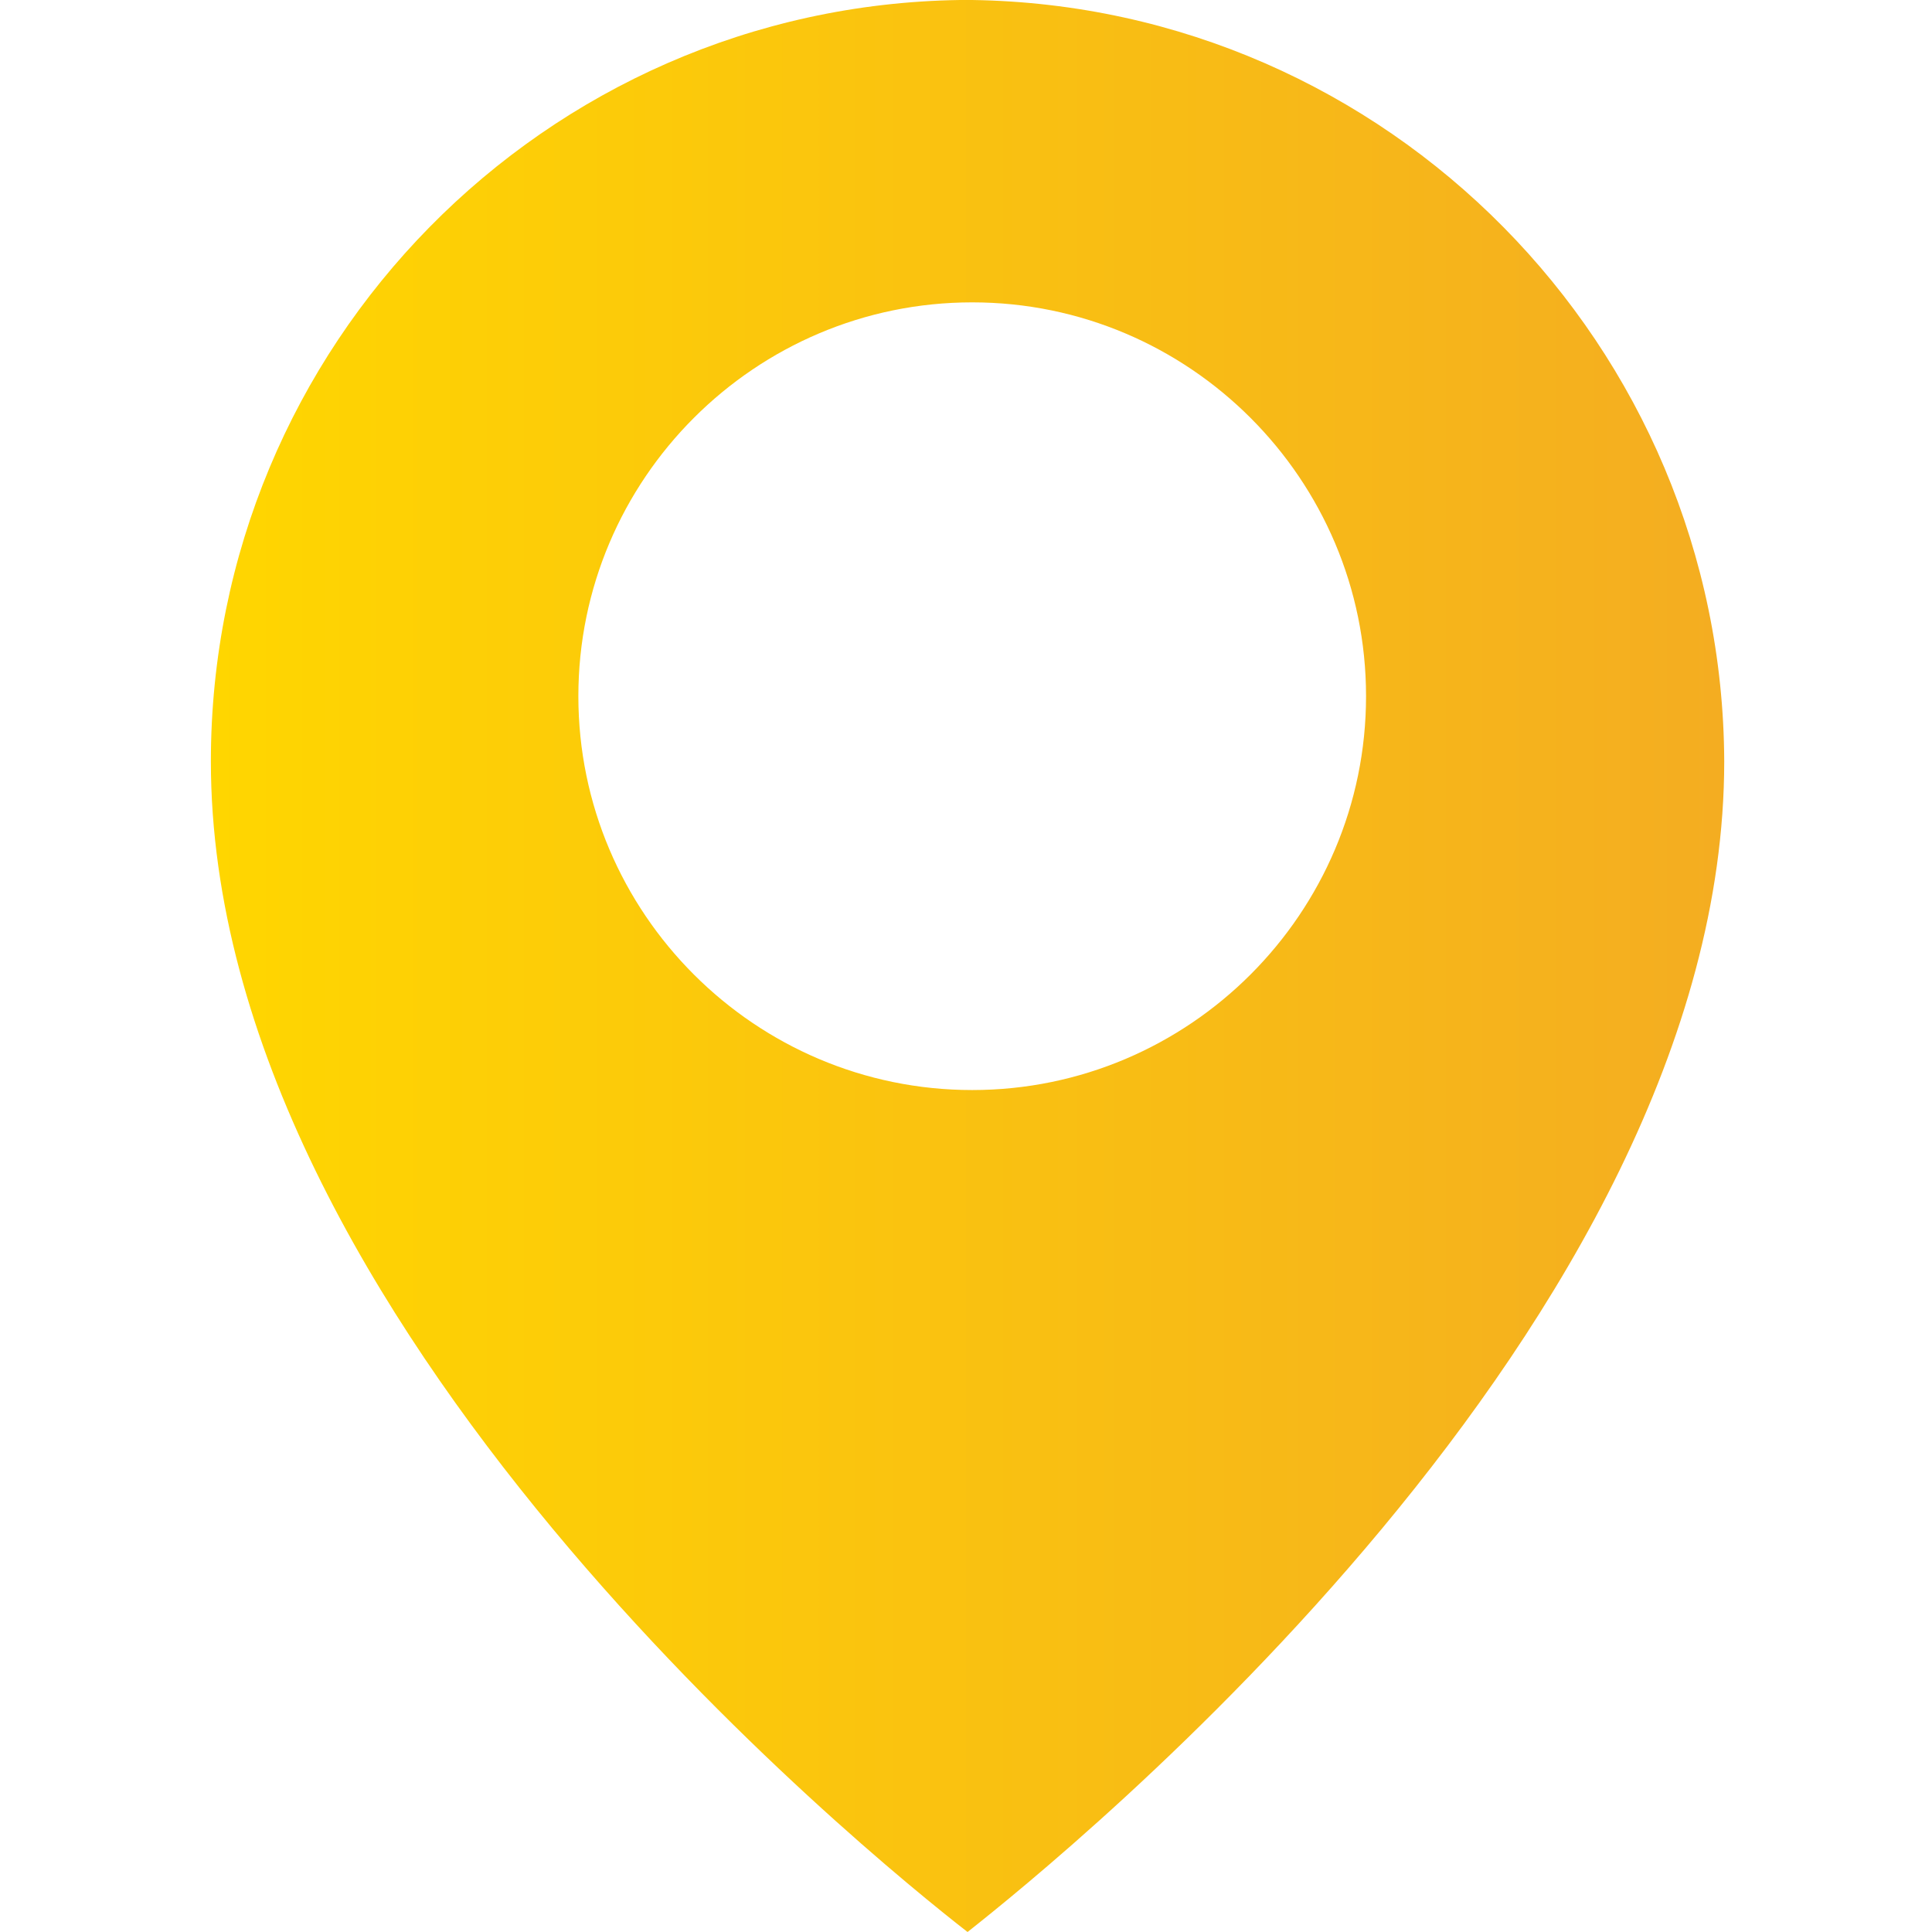
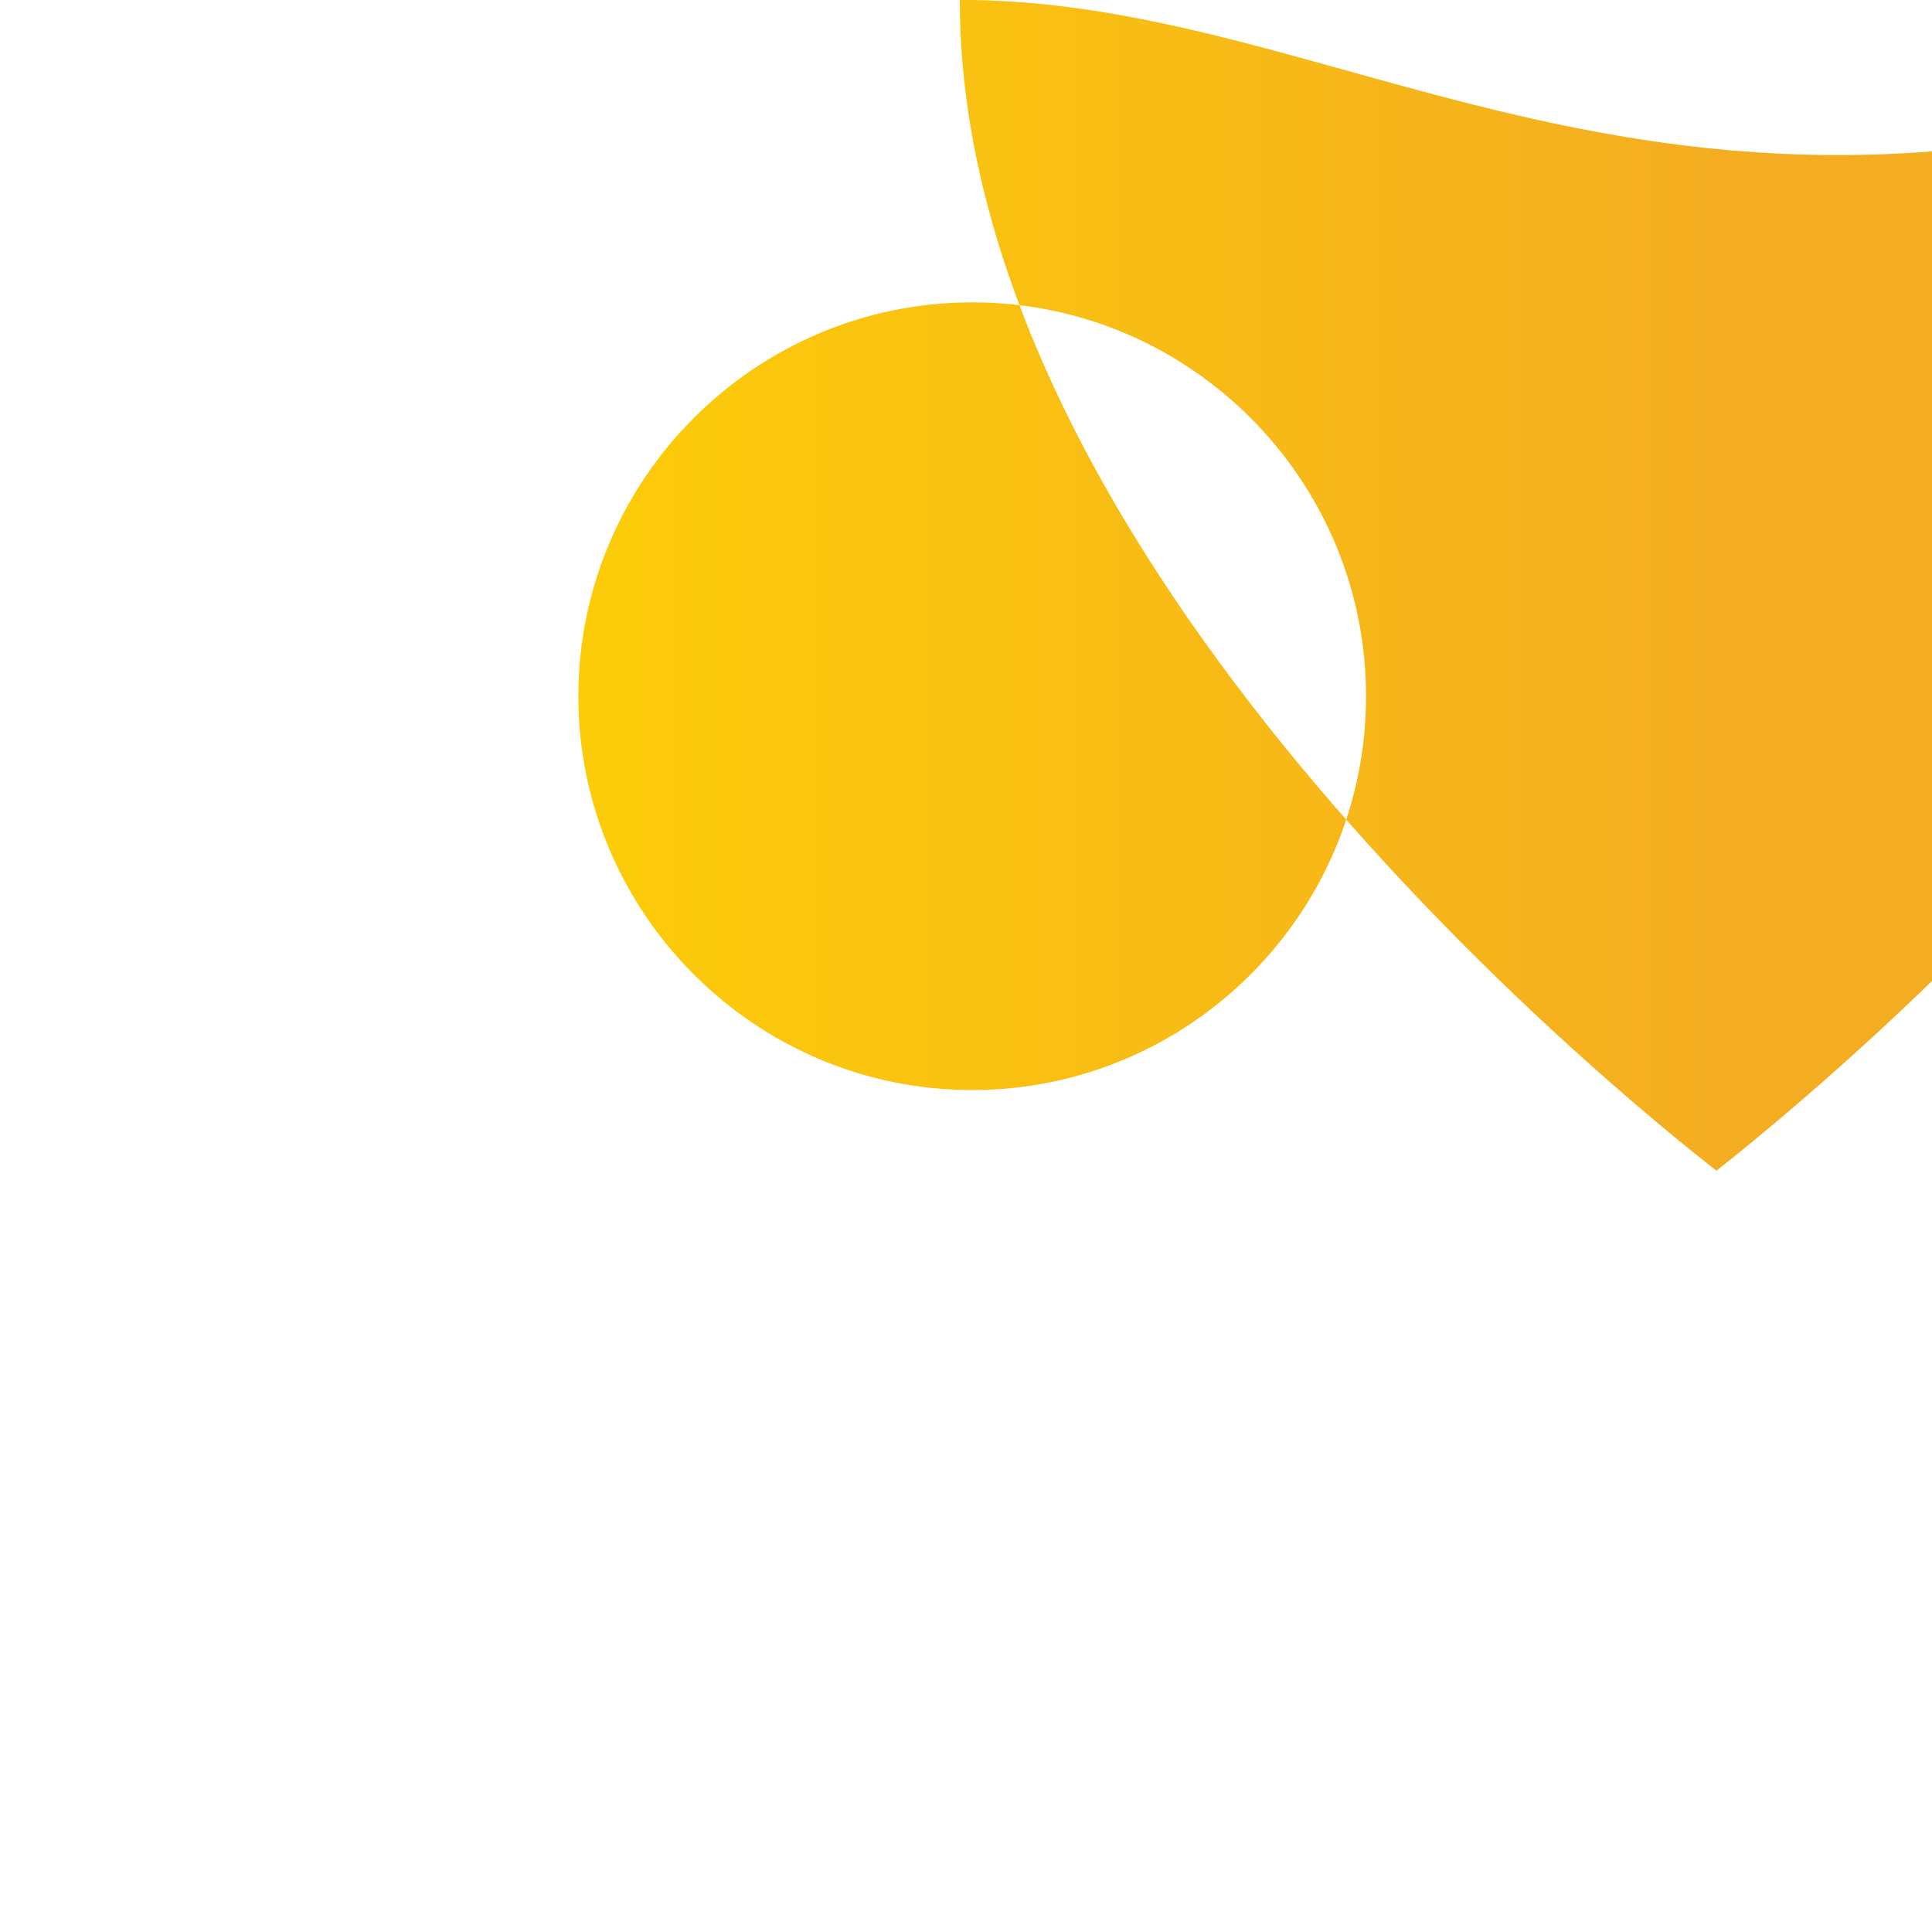
<svg xmlns="http://www.w3.org/2000/svg" version="1.1" id="Capa_1" x="0px" y="0px" viewBox="0 0 124.6 124.6" style="enable-background:new 0 0 124.6 124.6;" xml:space="preserve">
  <style type="text/css">
	.st0{fill:url(#SVGID_1_);}
</style>
  <g>
    <linearGradient id="SVGID_1_" gradientUnits="userSpaceOnUse" x1="13.565" y1="62.317" x2="111.069" y2="62.317">
      <stop offset="0" style="stop-color:#FFD600" />
      <stop offset="1" style="stop-color:#F4AD21" />
    </linearGradient>
-     <path class="st0" d="M62.7,0L62.7,0c-0.1,0-0.3,0-0.4,0s-0.3,0-0.4,0v0C35.1,0.4,13.6,22.3,13.6,49.1c0,36.2,42.5,70.6,48.8,75.5   c6.2-4.9,48.8-39.3,48.8-75.5C111.1,22.3,89.5,0.4,62.7,0z M62.7,70.3c-14,0-25.4-11.4-25.4-25.4c0-14,11.4-25.4,25.4-25.4   s25.4,11.4,25.4,25.4C88.1,58.9,76.7,70.3,62.7,70.3z" />
+     <path class="st0" d="M62.7,0L62.7,0c-0.1,0-0.3,0-0.4,0s-0.3,0-0.4,0v0c0,36.2,42.5,70.6,48.8,75.5   c6.2-4.9,48.8-39.3,48.8-75.5C111.1,22.3,89.5,0.4,62.7,0z M62.7,70.3c-14,0-25.4-11.4-25.4-25.4c0-14,11.4-25.4,25.4-25.4   s25.4,11.4,25.4,25.4C88.1,58.9,76.7,70.3,62.7,70.3z" />
  </g>
</svg>